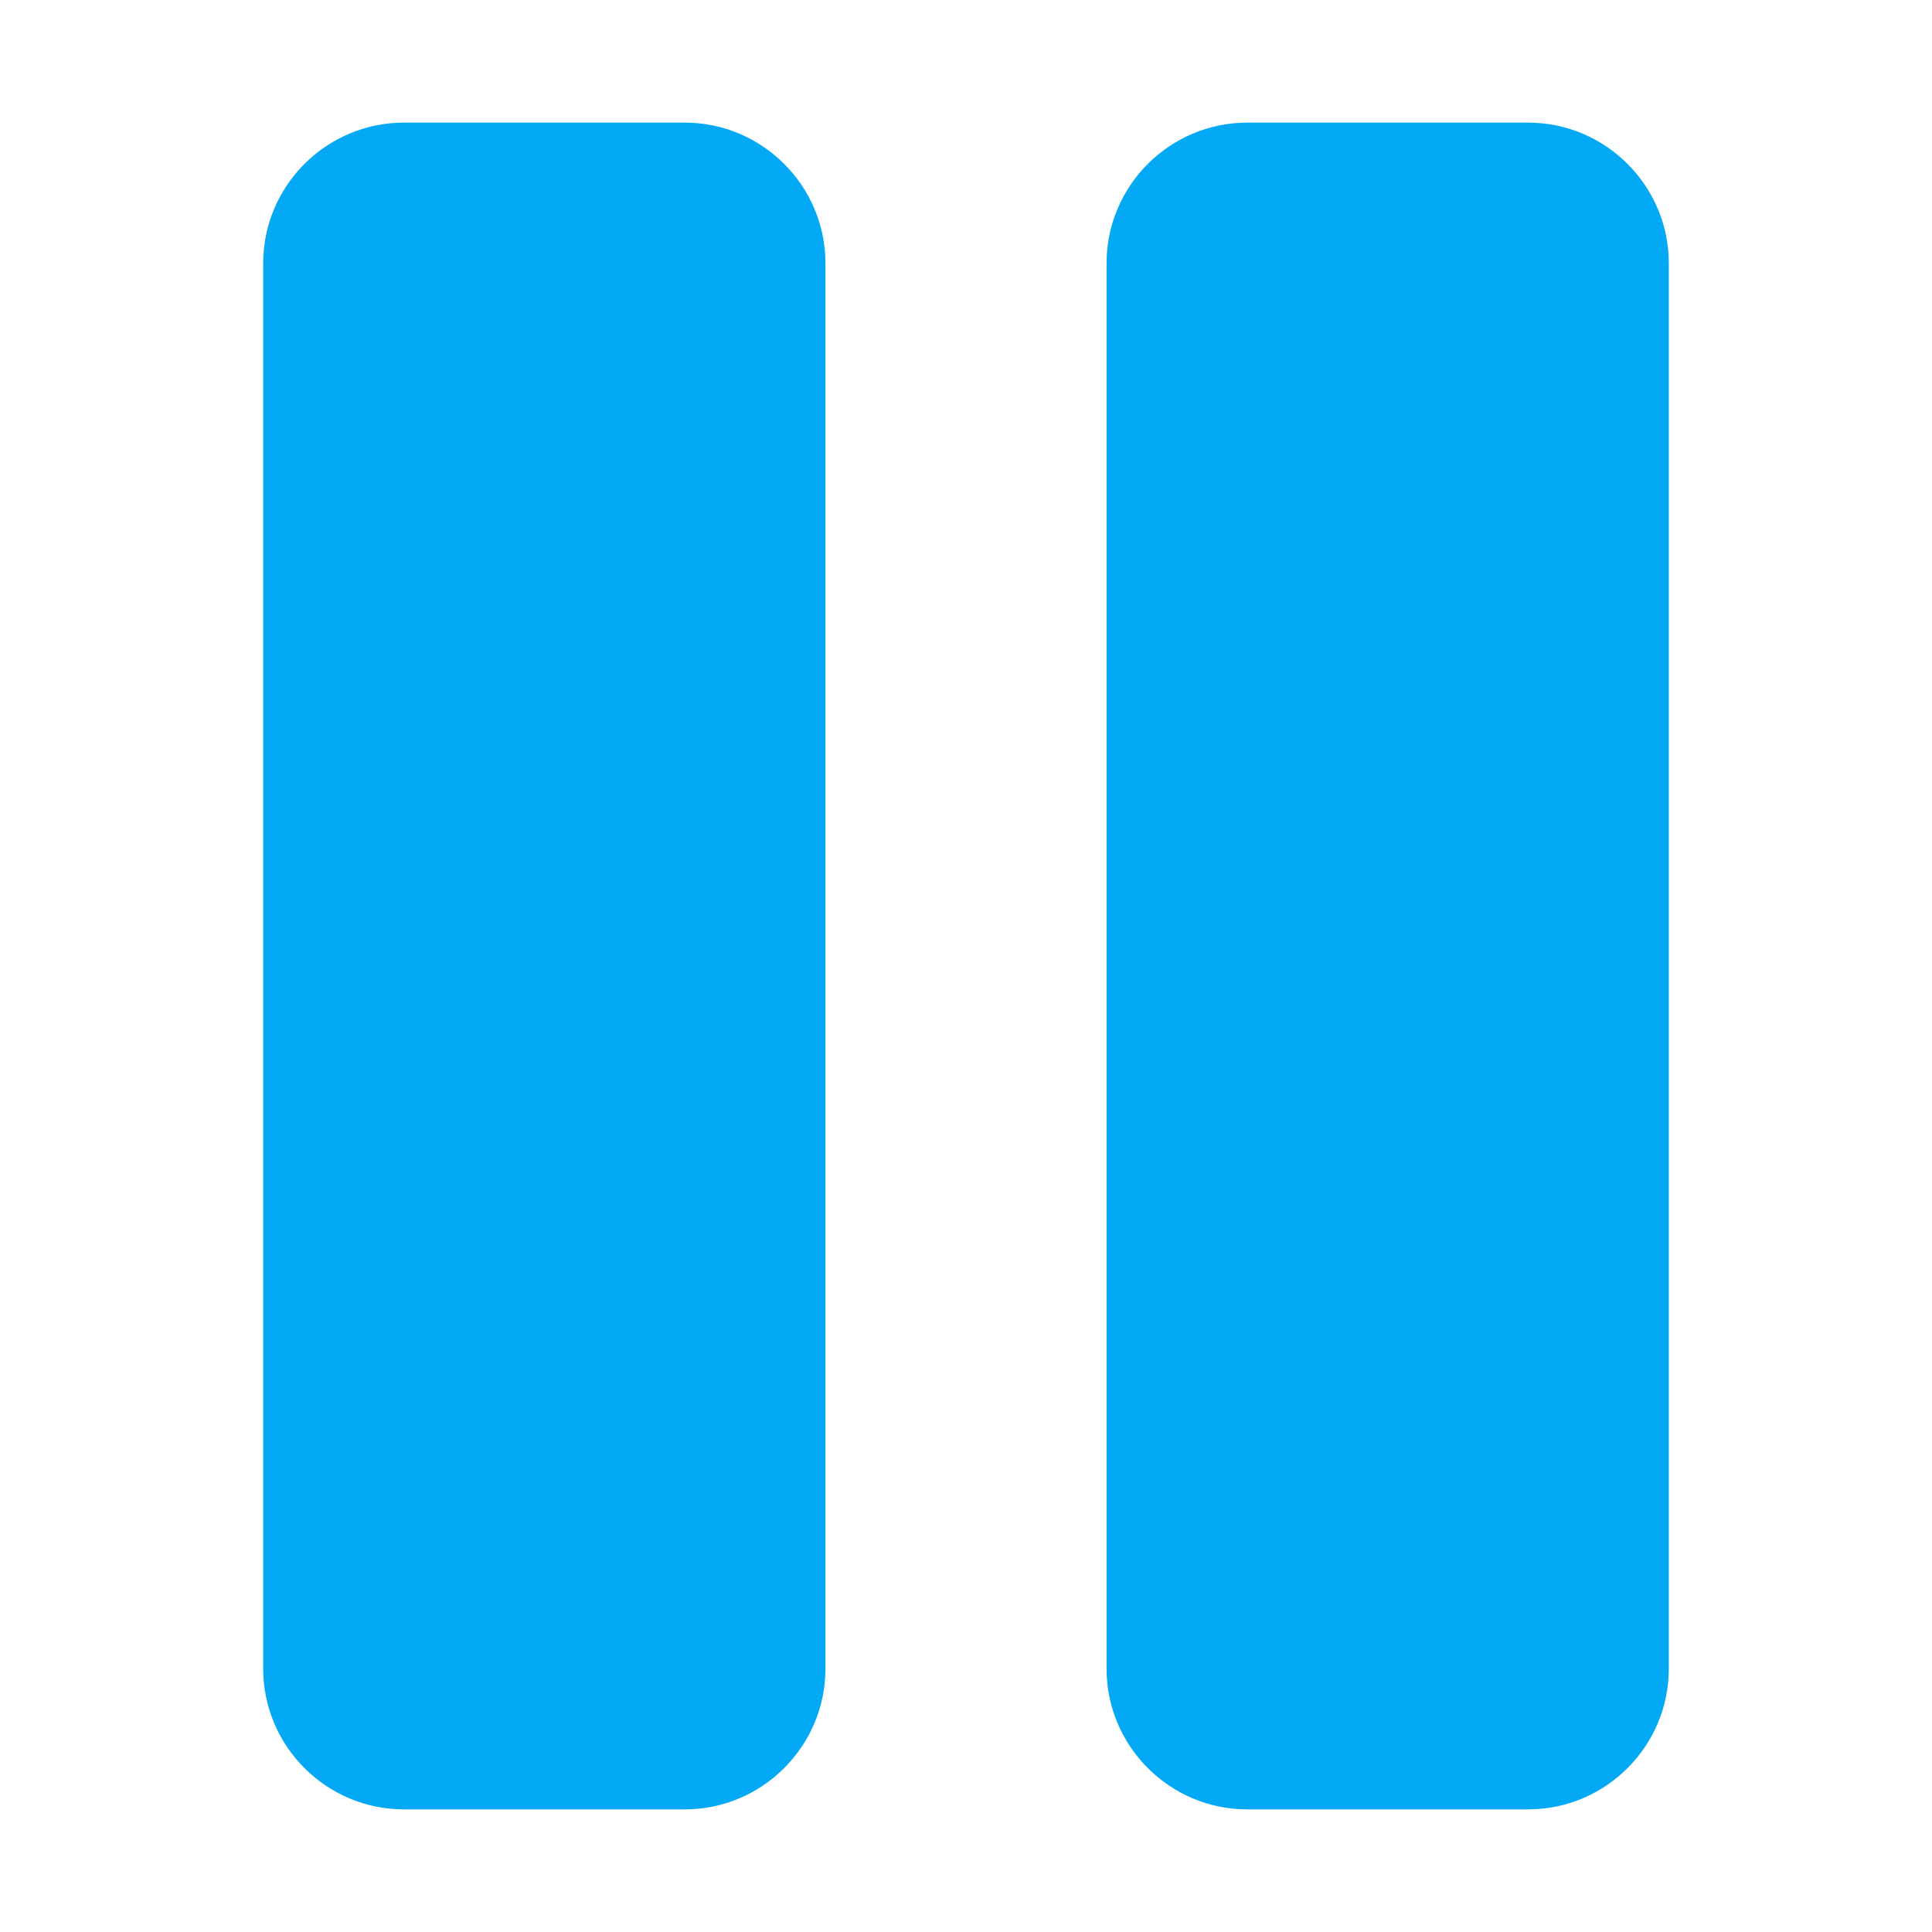
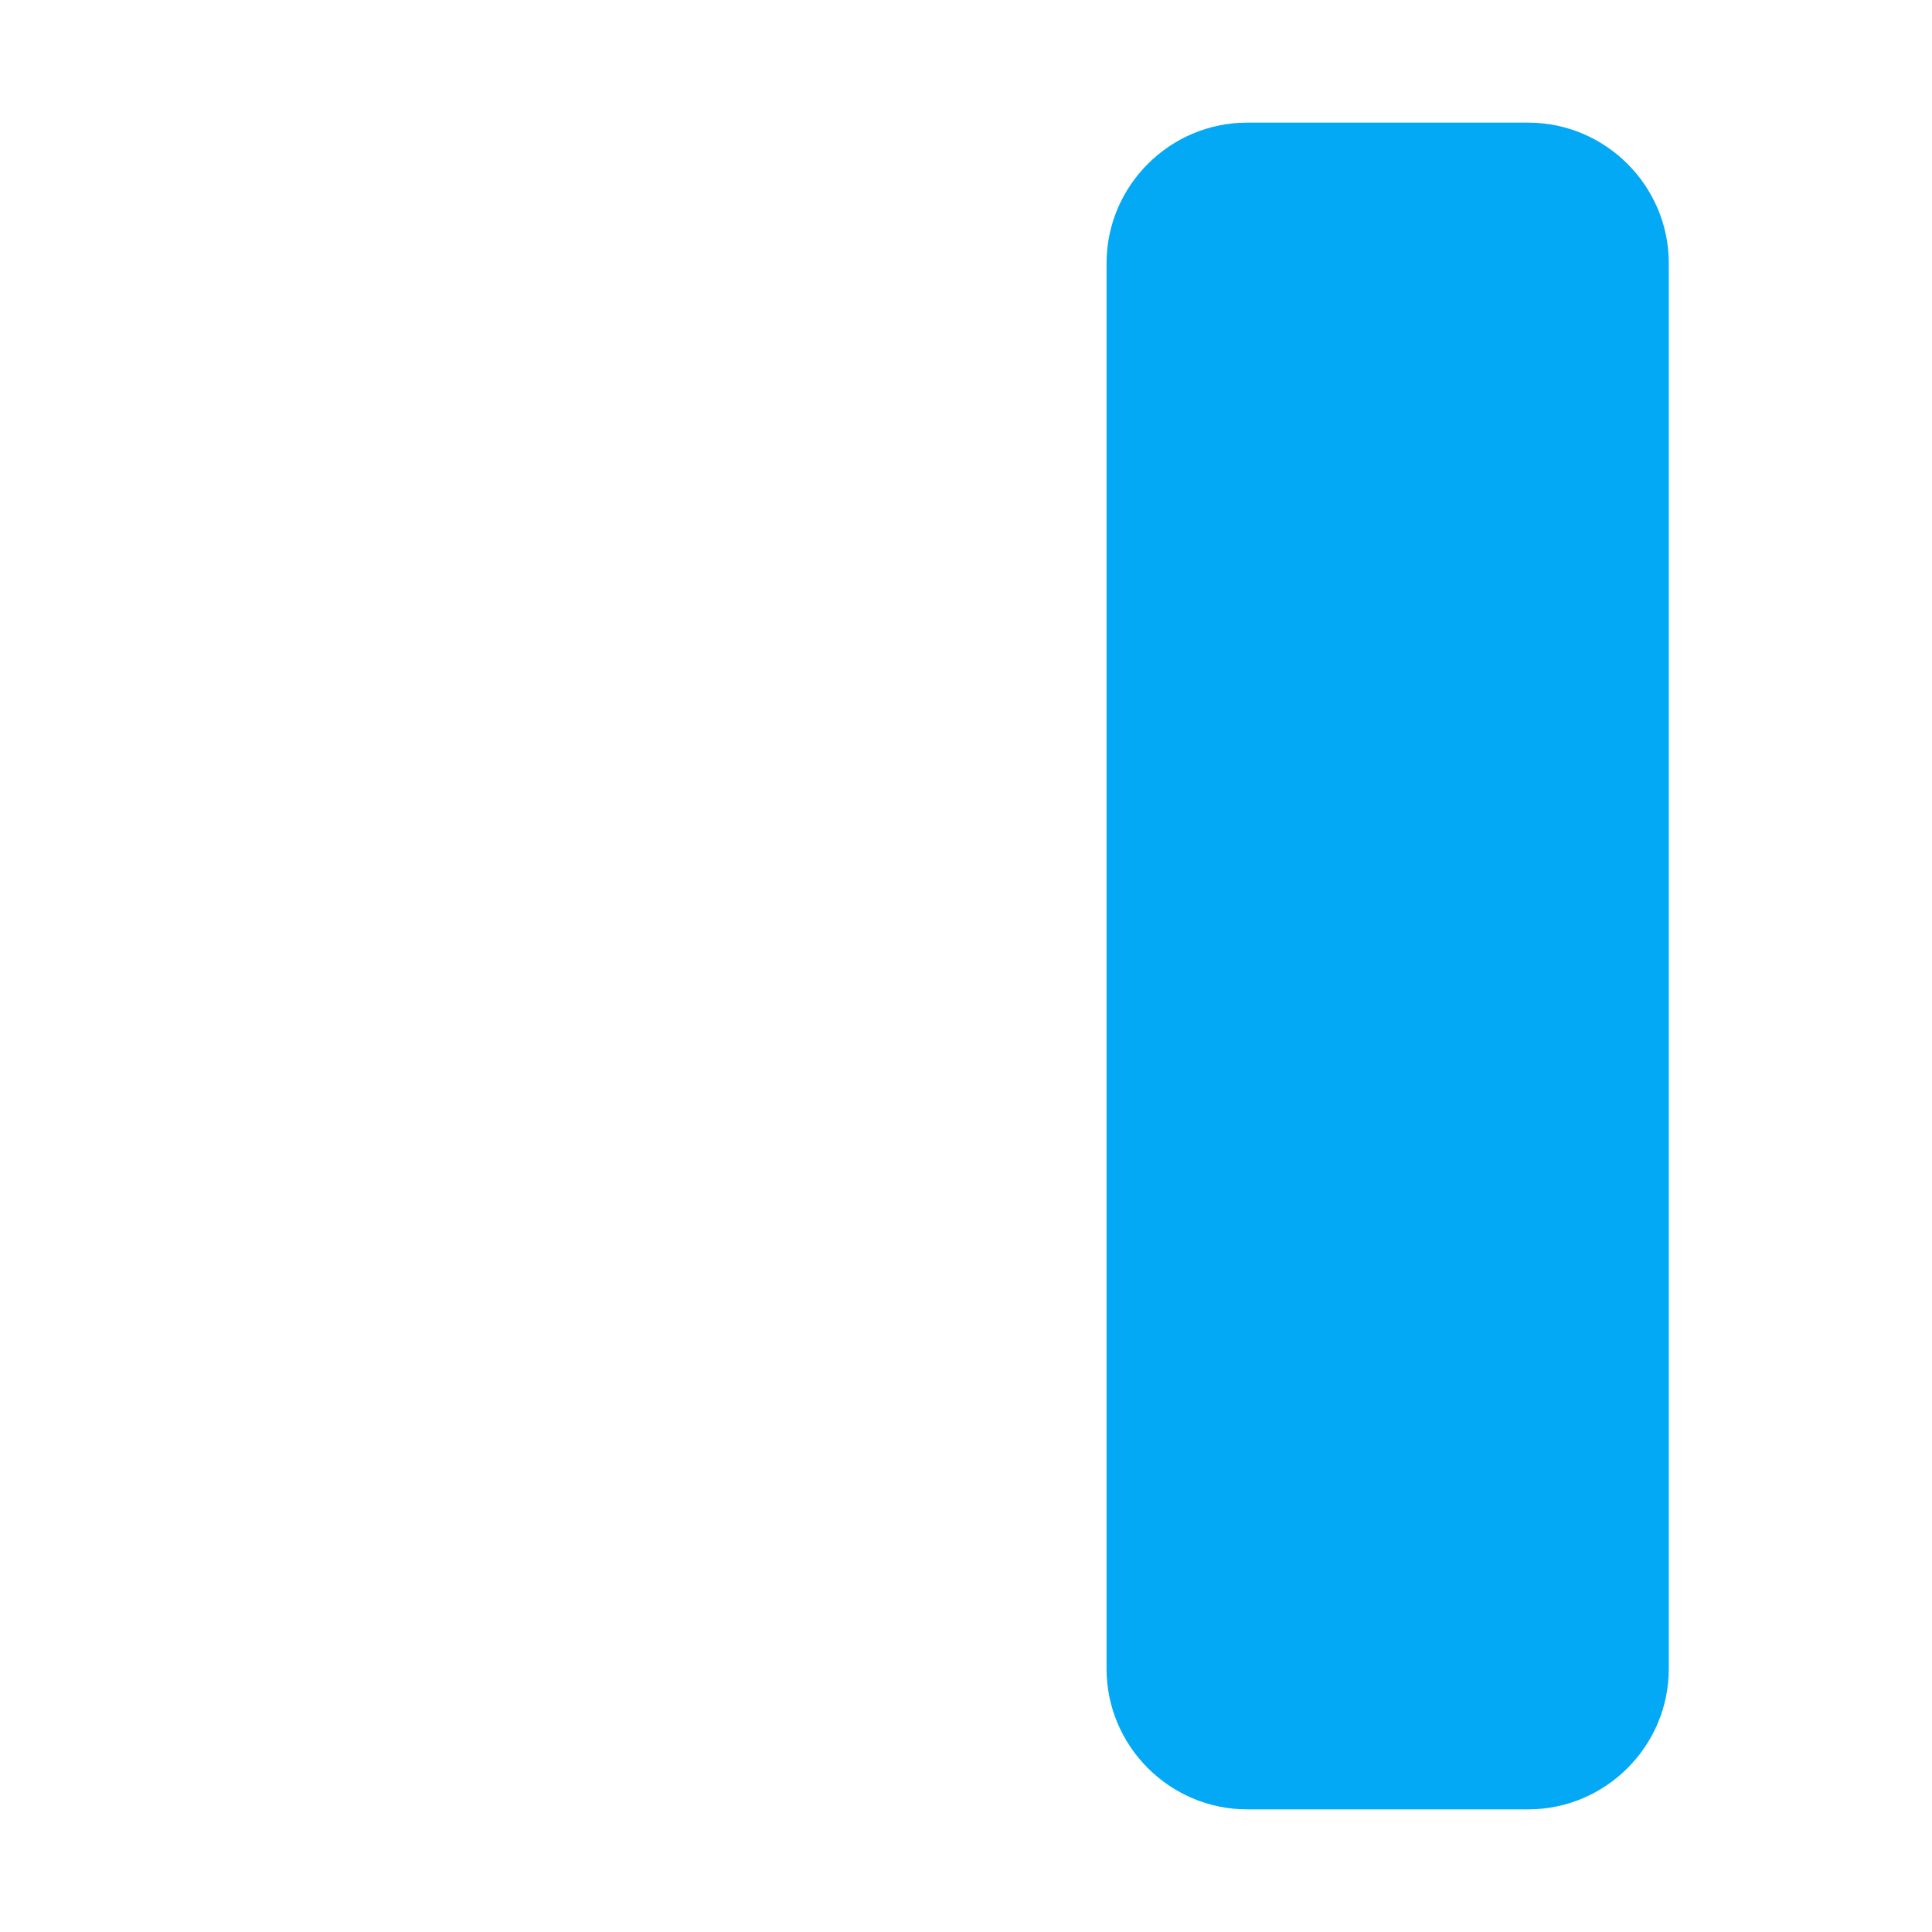
<svg xmlns="http://www.w3.org/2000/svg" version="1.1" id="Layer_1" x="0px" y="0px" width="1024px" height="1024px" viewBox="0 0 1024 1024" enable-background="new 0 0 1024 1024" xml:space="preserve">
  <title>media_pause</title>
  <desc>Licensed under Iconfu Standard License v1.0 (https://www.iconfu.com/license/iconfu_v1_0) - Incors GmbH</desc>
  <g>
    <g>
      <path fill="#03A9F4" d="M661,65h149c41,0,74.5,33.5,74.5,74.5v745c0,41-33.5,74.5-74.5,74.5H661c-41,0-74.5-33.5-74.5-74.5v-745    C586.5,98.5,620,65,661,65z" />
-       <path fill="#03A9F4" d="M214,65h149c41,0,74.5,33.5,74.5,74.5v745c0,41-33.5,74.5-74.5,74.5H214c-41,0-74.5-33.5-74.5-74.5v-745    C139.5,98.5,173,65,214,65z" />
    </g>
  </g>
</svg>